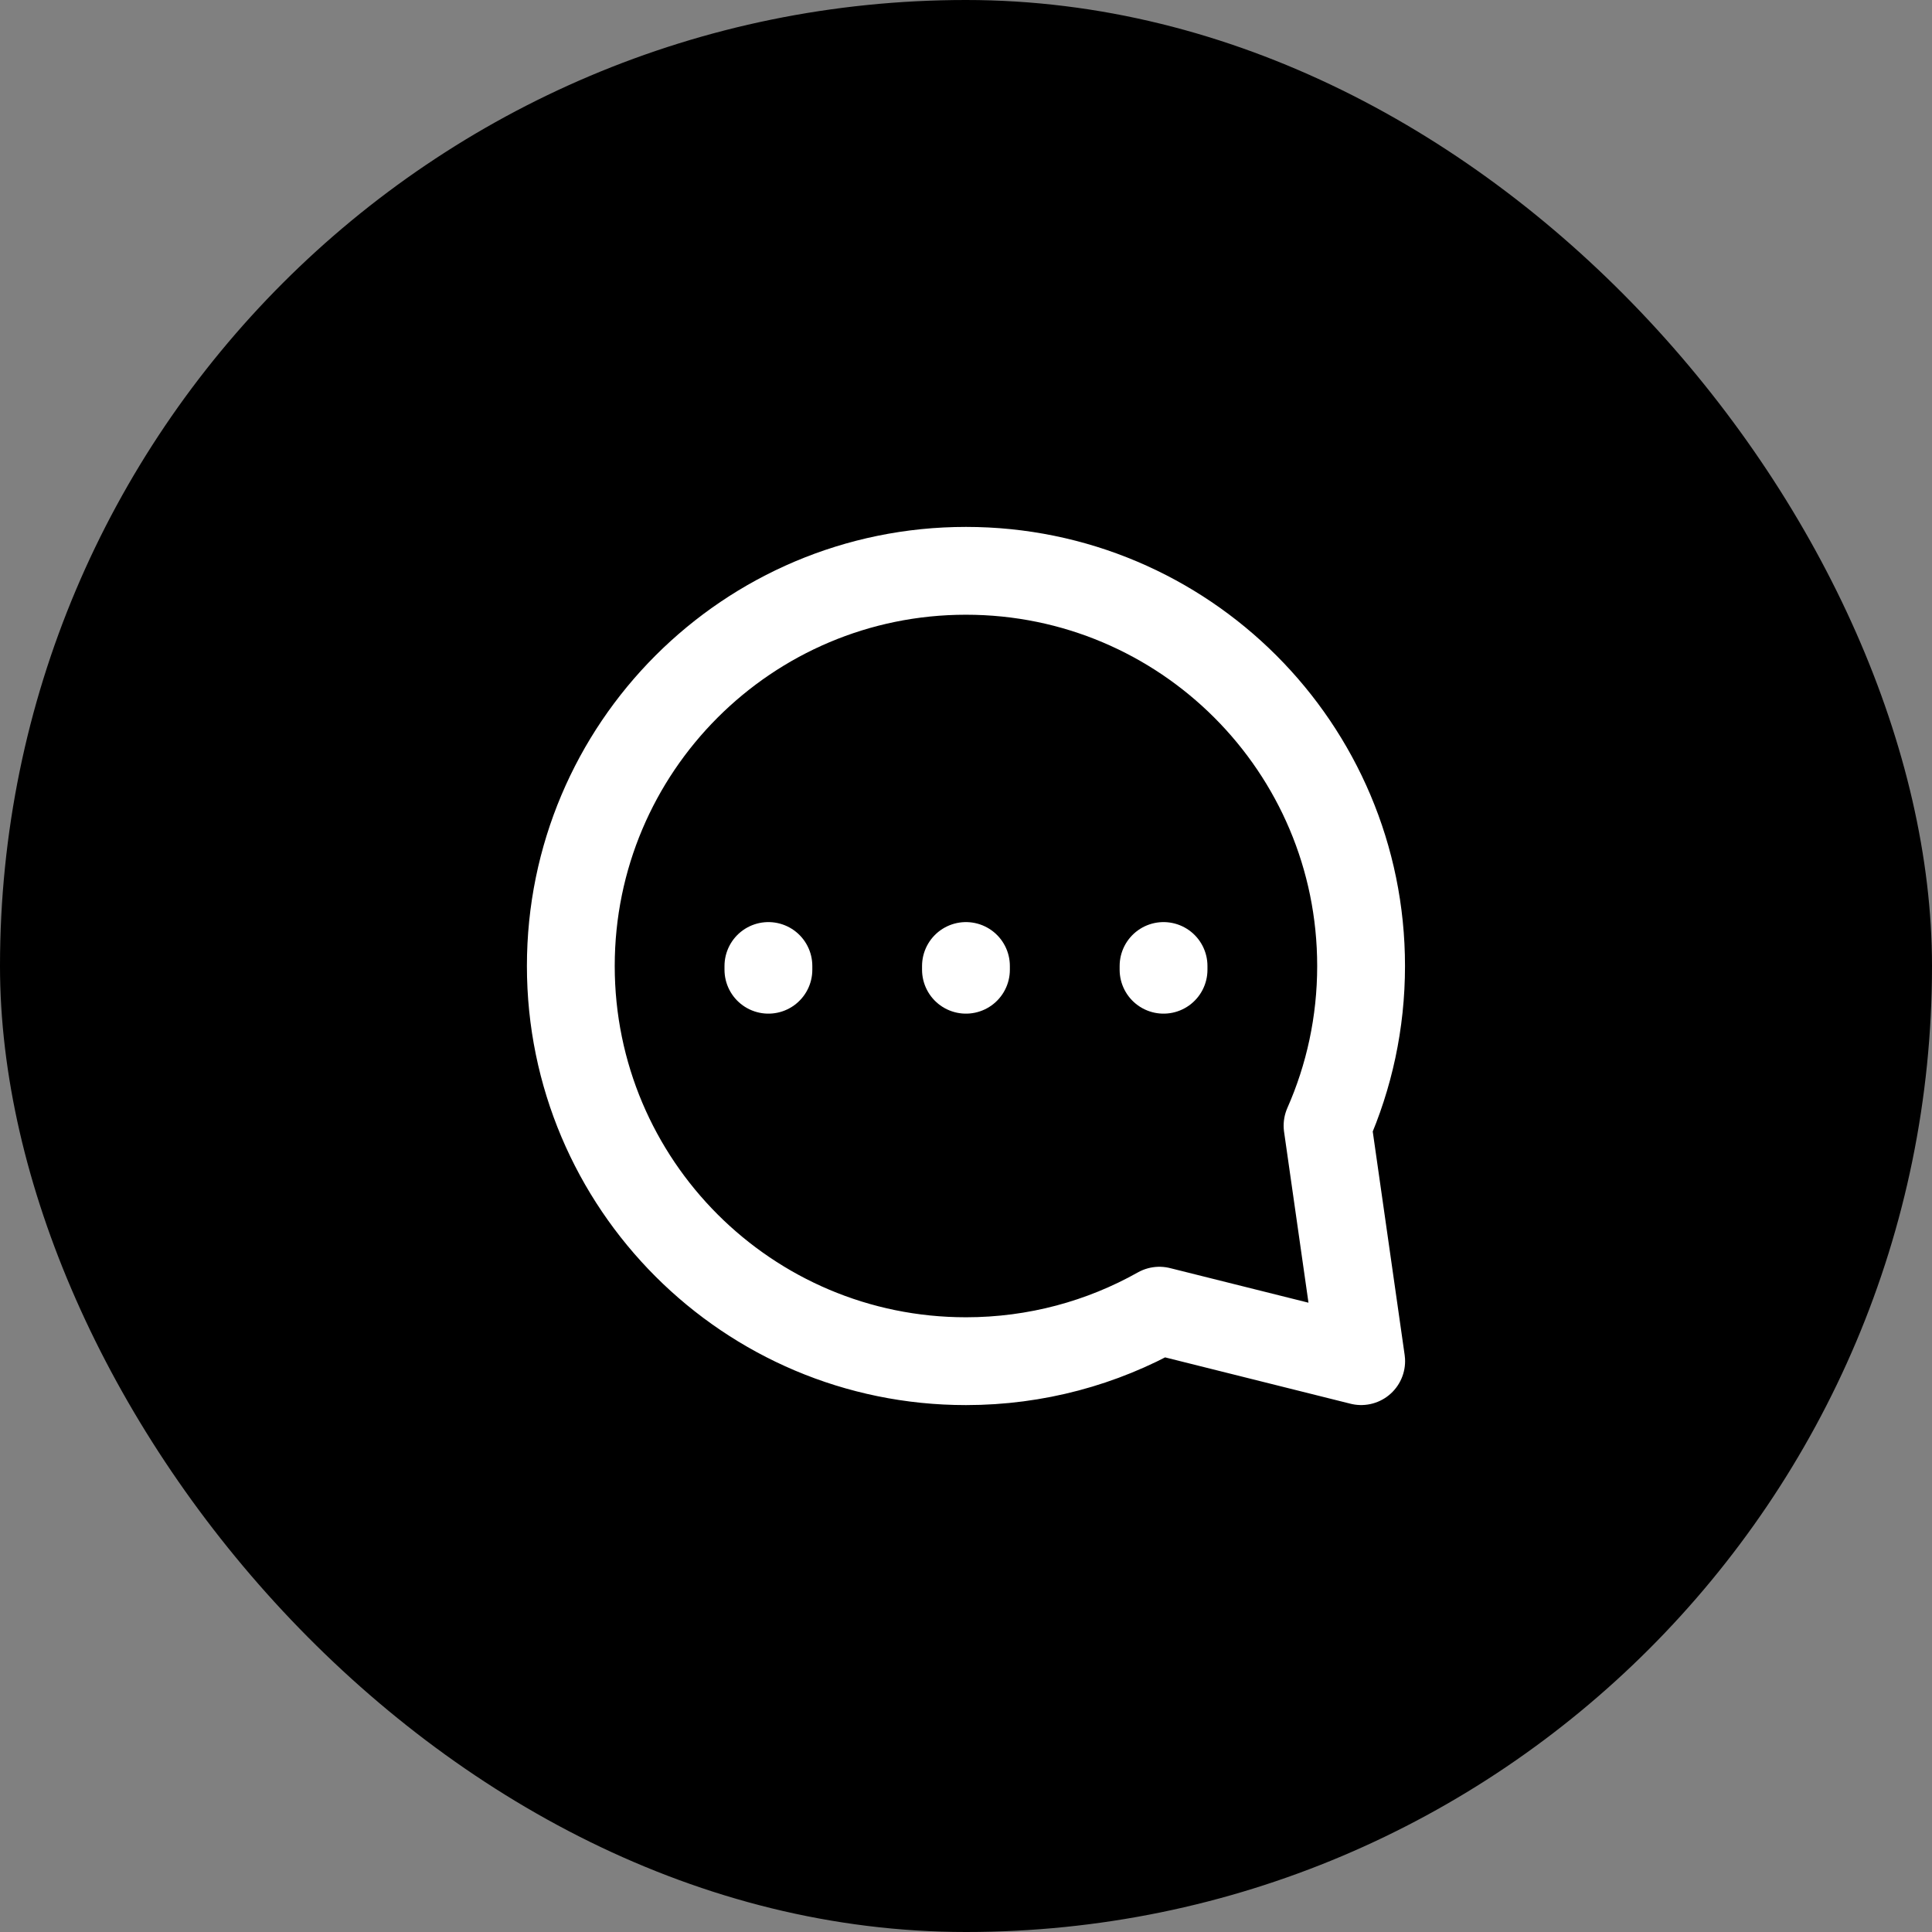
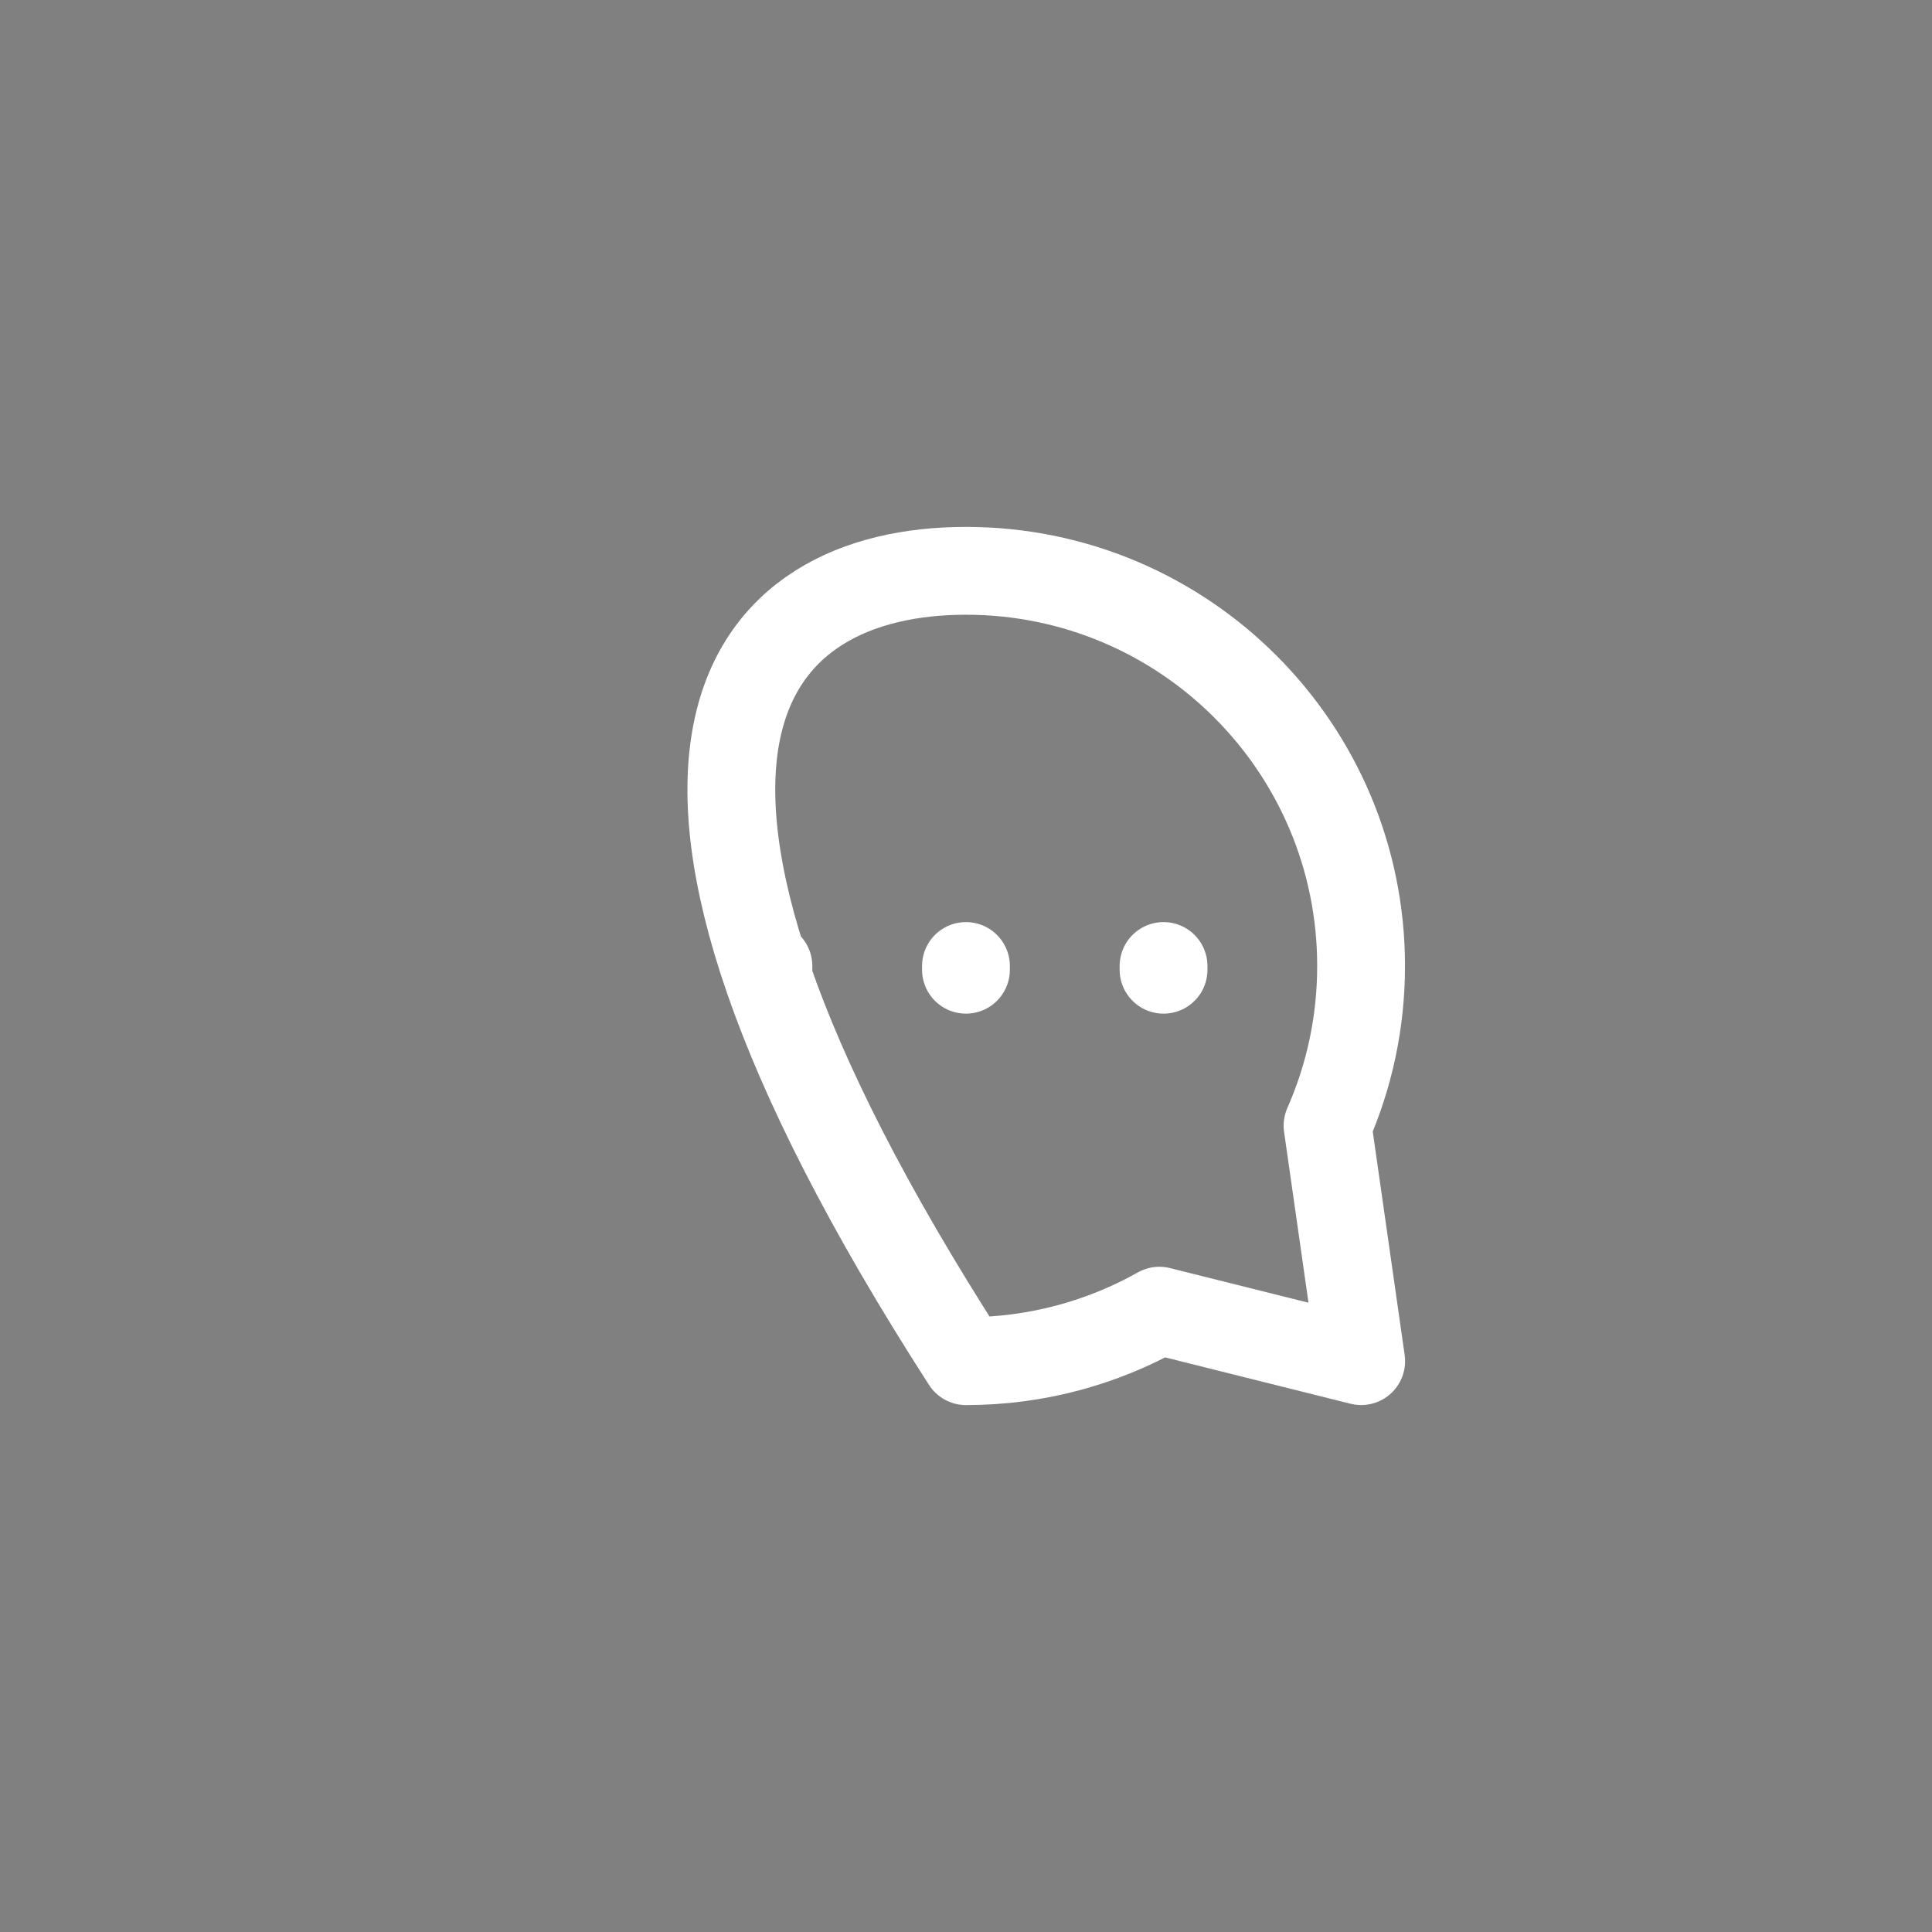
<svg xmlns="http://www.w3.org/2000/svg" width="44" height="44" viewBox="0 0 44 44" fill="none">
  <rect x="0" y="0" width="44" height="44" fill="#808080" stroke="none" />
-   <rect width="44" height="44" rx="22" fill="black" />
-   <path d="M17.5 22.085V22M21.999 22.085V22M26.499 22.085V22M30.998 22C30.998 23.294 30.725 24.524 30.234 25.636L31 30.999L26.404 29.85C25.102 30.582 23.599 31 21.999 31C17.029 31 13 26.971 13 22C13 17.029 17.029 13 21.999 13C26.969 13 30.998 17.029 30.998 22Z" stroke="white" stroke-width="2" stroke-linecap="round" stroke-linejoin="round" />
+   <path d="M17.5 22.085V22M21.999 22.085V22M26.499 22.085V22M30.998 22C30.998 23.294 30.725 24.524 30.234 25.636L31 30.999L26.404 29.85C25.102 30.582 23.599 31 21.999 31C13 17.029 17.029 13 21.999 13C26.969 13 30.998 17.029 30.998 22Z" stroke="white" stroke-width="2" stroke-linecap="round" stroke-linejoin="round" />
</svg>